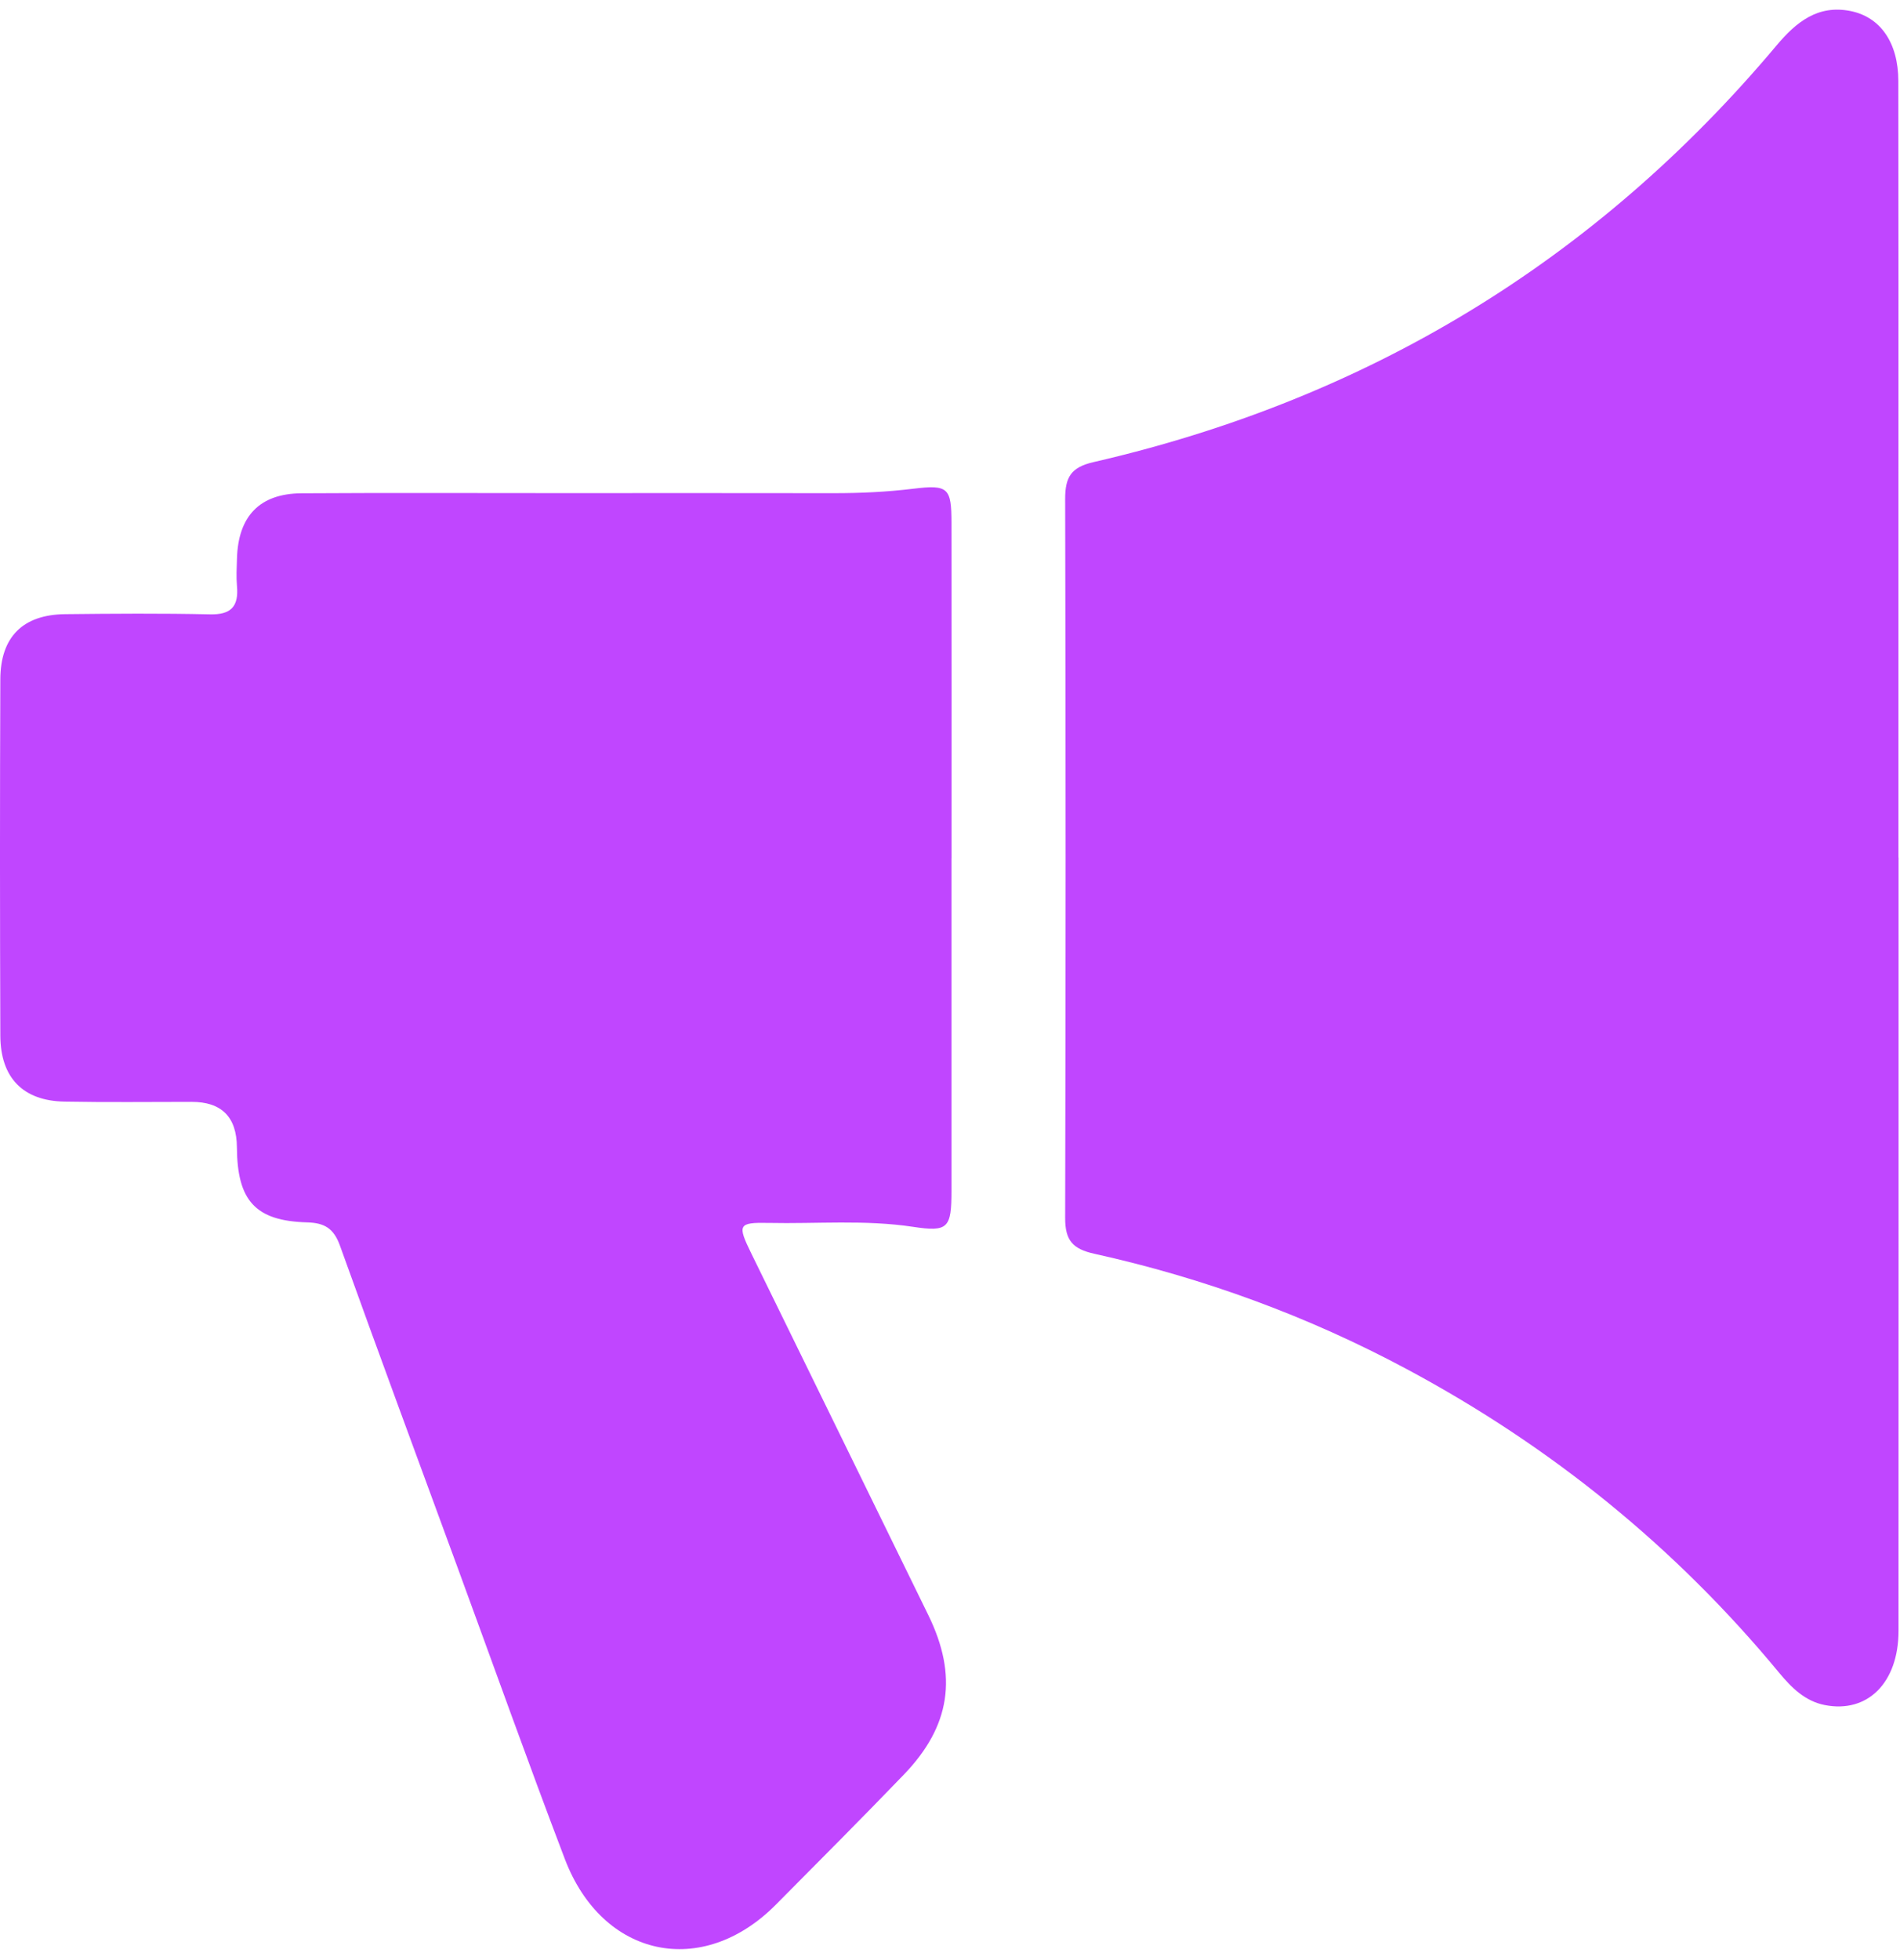
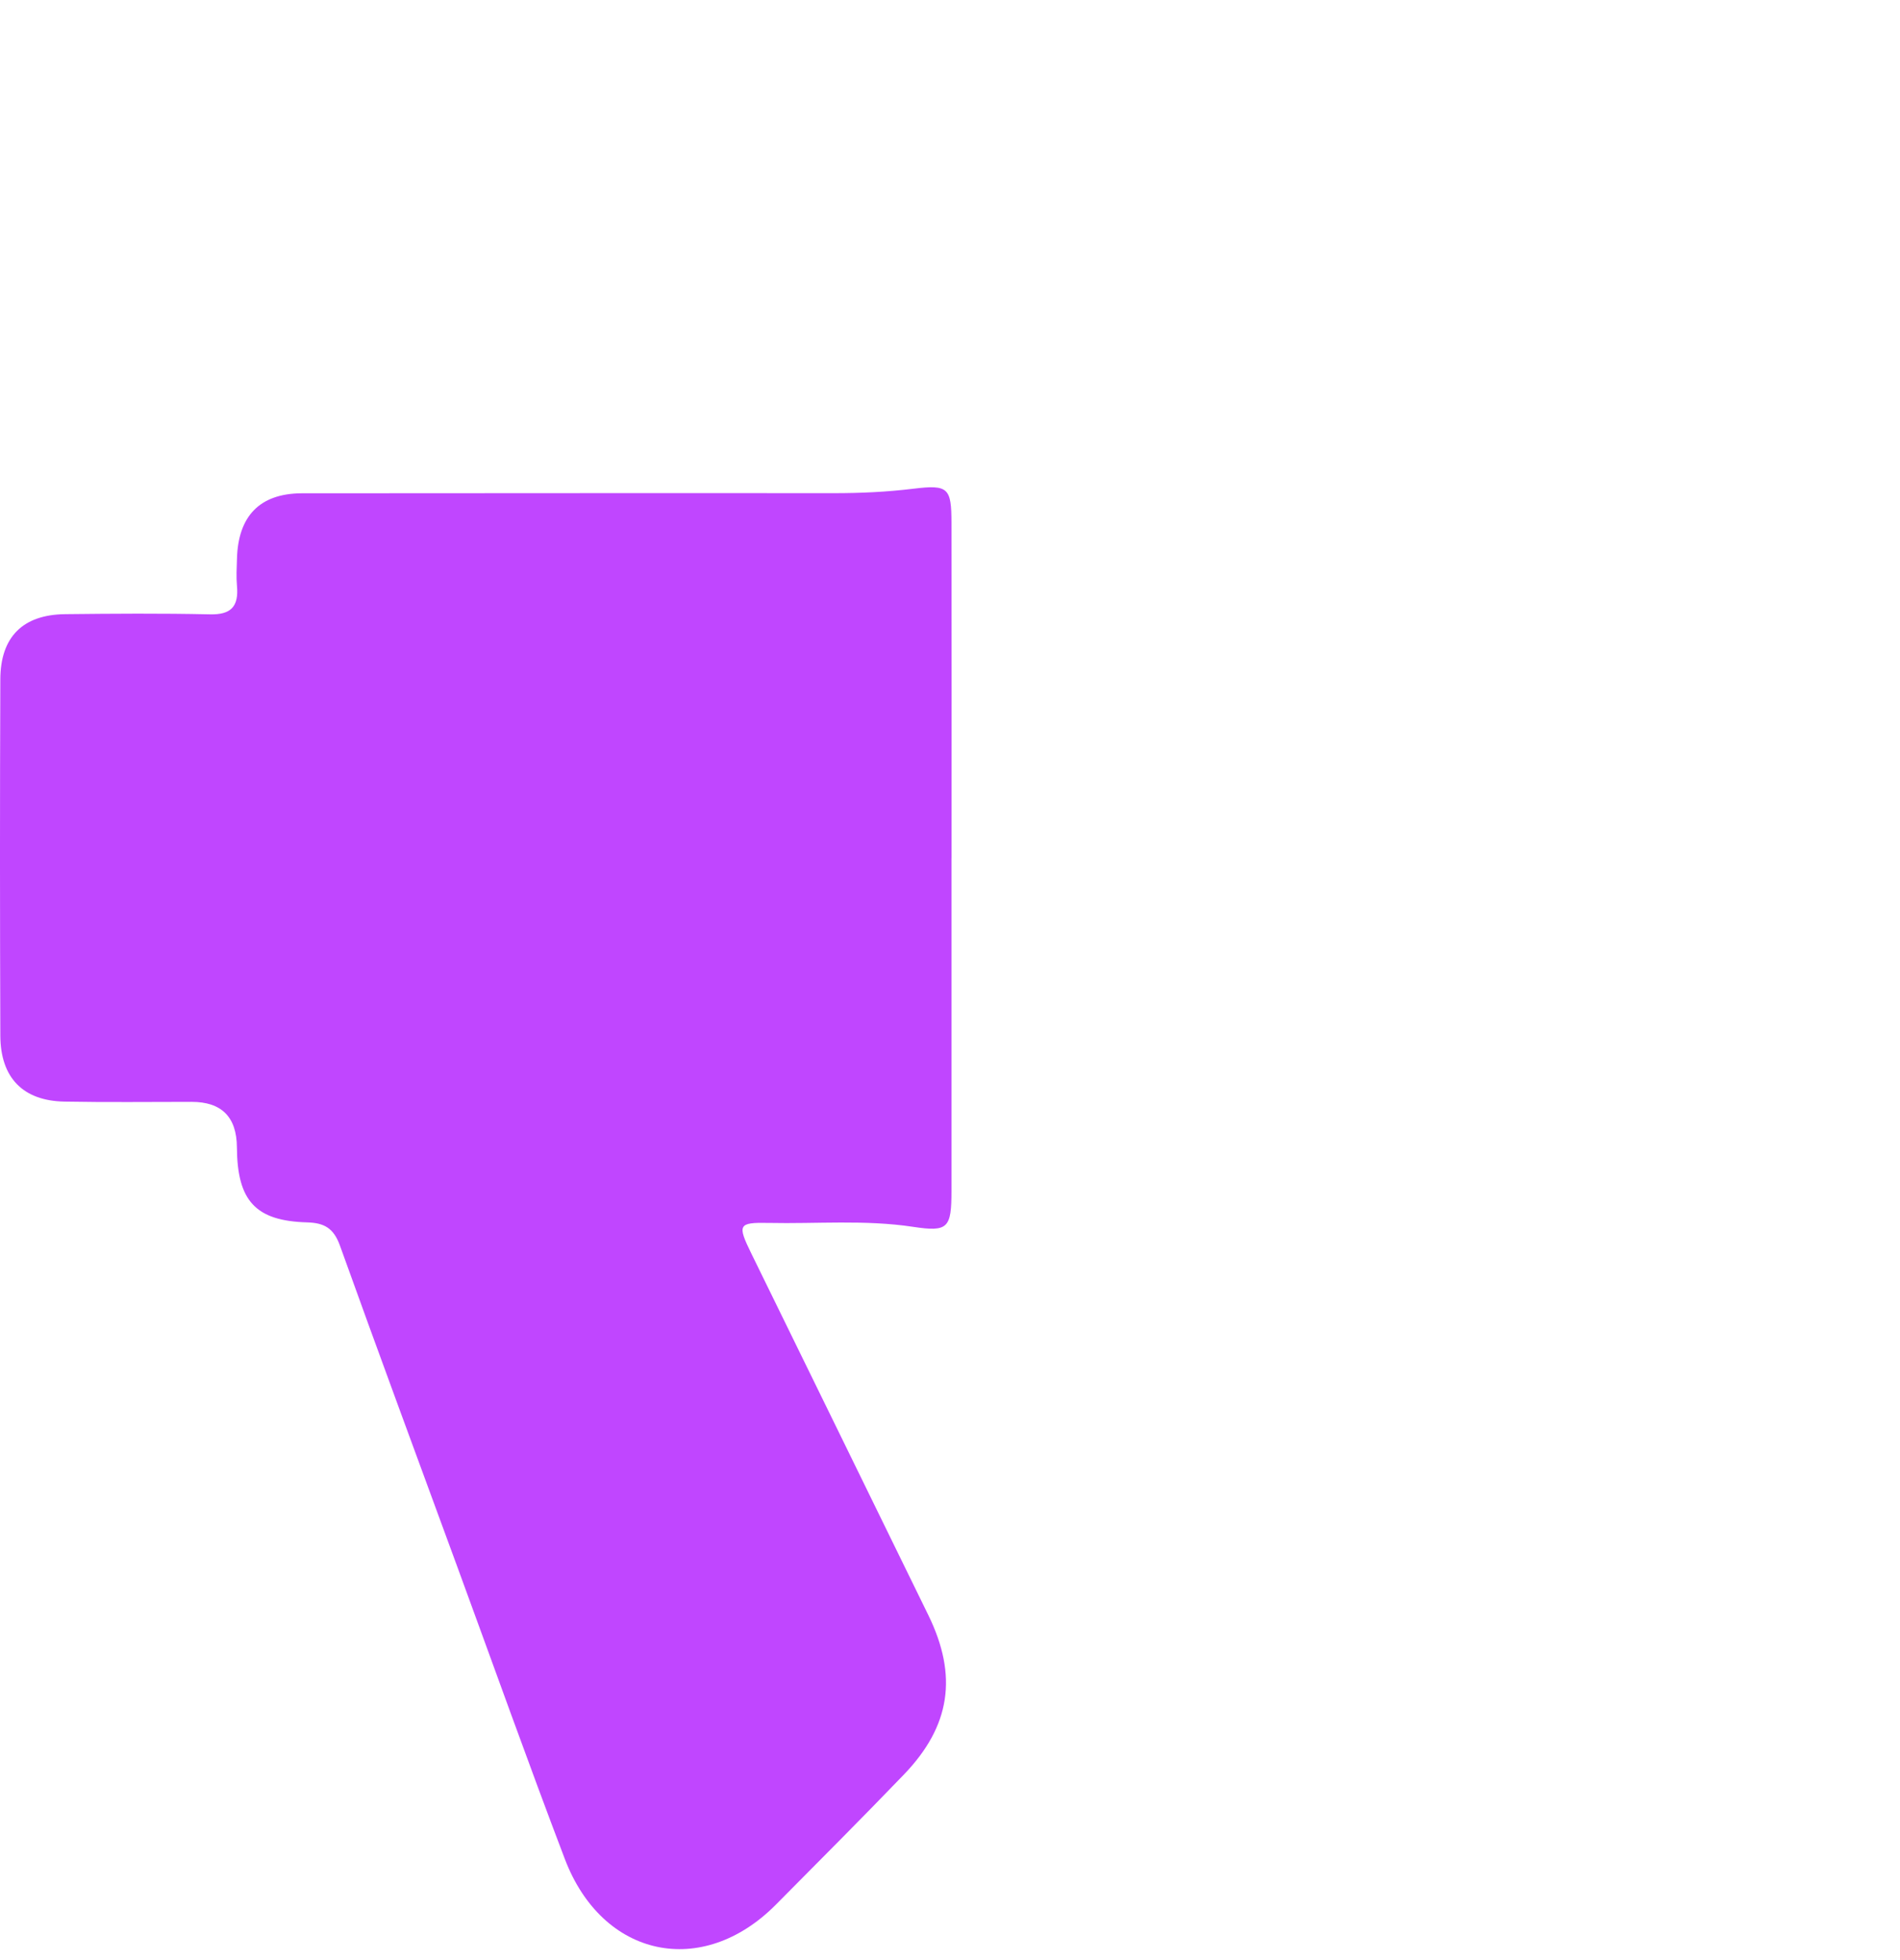
<svg xmlns="http://www.w3.org/2000/svg" width="64" height="66" viewBox="0 0 64 66" fill="none">
  <g clipPath="url(#clip0_439_309)">
-     <path d="M63.952 28.874C63.952 37.554 63.954 46.235 63.95 54.915C63.95 56.661 62.905 57.697 61.465 57.412C60.805 57.282 60.351 56.832 59.938 56.336C56.425 52.082 52.232 48.698 47.409 46.113C44.066 44.32 40.544 43.032 36.86 42.216C36.13 42.055 35.877 41.764 35.879 41.009C35.899 32.938 35.899 24.869 35.879 16.797C35.879 16.069 36.076 15.735 36.826 15.562C45.995 13.454 53.709 8.834 59.842 1.53C60.504 0.742 61.232 0.154 62.327 0.37C63.336 0.569 63.942 1.434 63.944 2.727C63.952 7.271 63.948 11.813 63.948 16.358C63.948 20.528 63.948 24.7 63.948 28.87L63.952 28.874Z" fill="#C046FF" />
-     <path d="M32.05 28.896C32.05 32.626 32.052 36.357 32.05 40.085C32.05 41.353 31.938 41.489 30.758 41.31C29.135 41.064 27.508 41.213 25.883 41.178C24.866 41.158 24.834 41.239 25.303 42.198C27.292 46.26 29.284 50.322 31.27 54.384C32.269 56.429 32.02 58.118 30.445 59.755C29.025 61.23 27.578 62.677 26.136 64.132C23.656 66.633 20.294 65.927 19.026 62.596C17.786 59.343 16.618 56.063 15.417 52.792C14.089 49.174 12.752 45.562 11.448 41.935C11.238 41.355 10.923 41.176 10.345 41.16C8.604 41.111 7.992 40.433 7.98 38.636C7.974 37.613 7.466 37.102 6.457 37.102C5.03 37.102 3.6 37.12 2.173 37.093C0.779 37.069 0.017 36.294 0.011 34.873C-0.003 30.872 -0.005 26.871 0.011 22.87C0.017 21.441 0.775 20.697 2.19 20.68C3.817 20.662 5.446 20.65 7.073 20.686C7.777 20.703 8.046 20.426 7.982 19.73C7.955 19.427 7.972 19.119 7.982 18.814C8.02 17.381 8.746 16.62 10.154 16.61C13.045 16.592 15.934 16.604 18.825 16.604C21.915 16.604 25.003 16.6 28.094 16.606C28.991 16.606 29.882 16.565 30.776 16.455C31.942 16.313 32.048 16.431 32.05 17.605C32.056 21.368 32.052 25.133 32.052 28.896H32.05Z" fill="#C046FF" />
+     <path d="M32.05 28.896C32.05 32.626 32.052 36.357 32.05 40.085C32.05 41.353 31.938 41.489 30.758 41.31C29.135 41.064 27.508 41.213 25.883 41.178C24.866 41.158 24.834 41.239 25.303 42.198C27.292 46.26 29.284 50.322 31.27 54.384C32.269 56.429 32.02 58.118 30.445 59.755C29.025 61.23 27.578 62.677 26.136 64.132C23.656 66.633 20.294 65.927 19.026 62.596C17.786 59.343 16.618 56.063 15.417 52.792C14.089 49.174 12.752 45.562 11.448 41.935C11.238 41.355 10.923 41.176 10.345 41.16C8.604 41.111 7.992 40.433 7.98 38.636C7.974 37.613 7.466 37.102 6.457 37.102C5.03 37.102 3.6 37.12 2.173 37.093C0.779 37.069 0.017 36.294 0.011 34.873C-0.003 30.872 -0.005 26.871 0.011 22.87C0.017 21.441 0.775 20.697 2.19 20.68C3.817 20.662 5.446 20.65 7.073 20.686C7.777 20.703 8.046 20.426 7.982 19.73C7.955 19.427 7.972 19.119 7.982 18.814C8.02 17.381 8.746 16.62 10.154 16.61C21.915 16.604 25.003 16.6 28.094 16.606C28.991 16.606 29.882 16.565 30.776 16.455C31.942 16.313 32.048 16.431 32.05 17.605C32.056 21.368 32.052 25.133 32.052 28.896H32.05Z" fill="#C046FF" />
  </g>
  <defs>
    <clipPath id="clip0_439_309">
      <rect width="63.953" height="65.305" fill="white" transform="translate(0 0.327)" />
    </clipPath>
  </defs>
</svg>